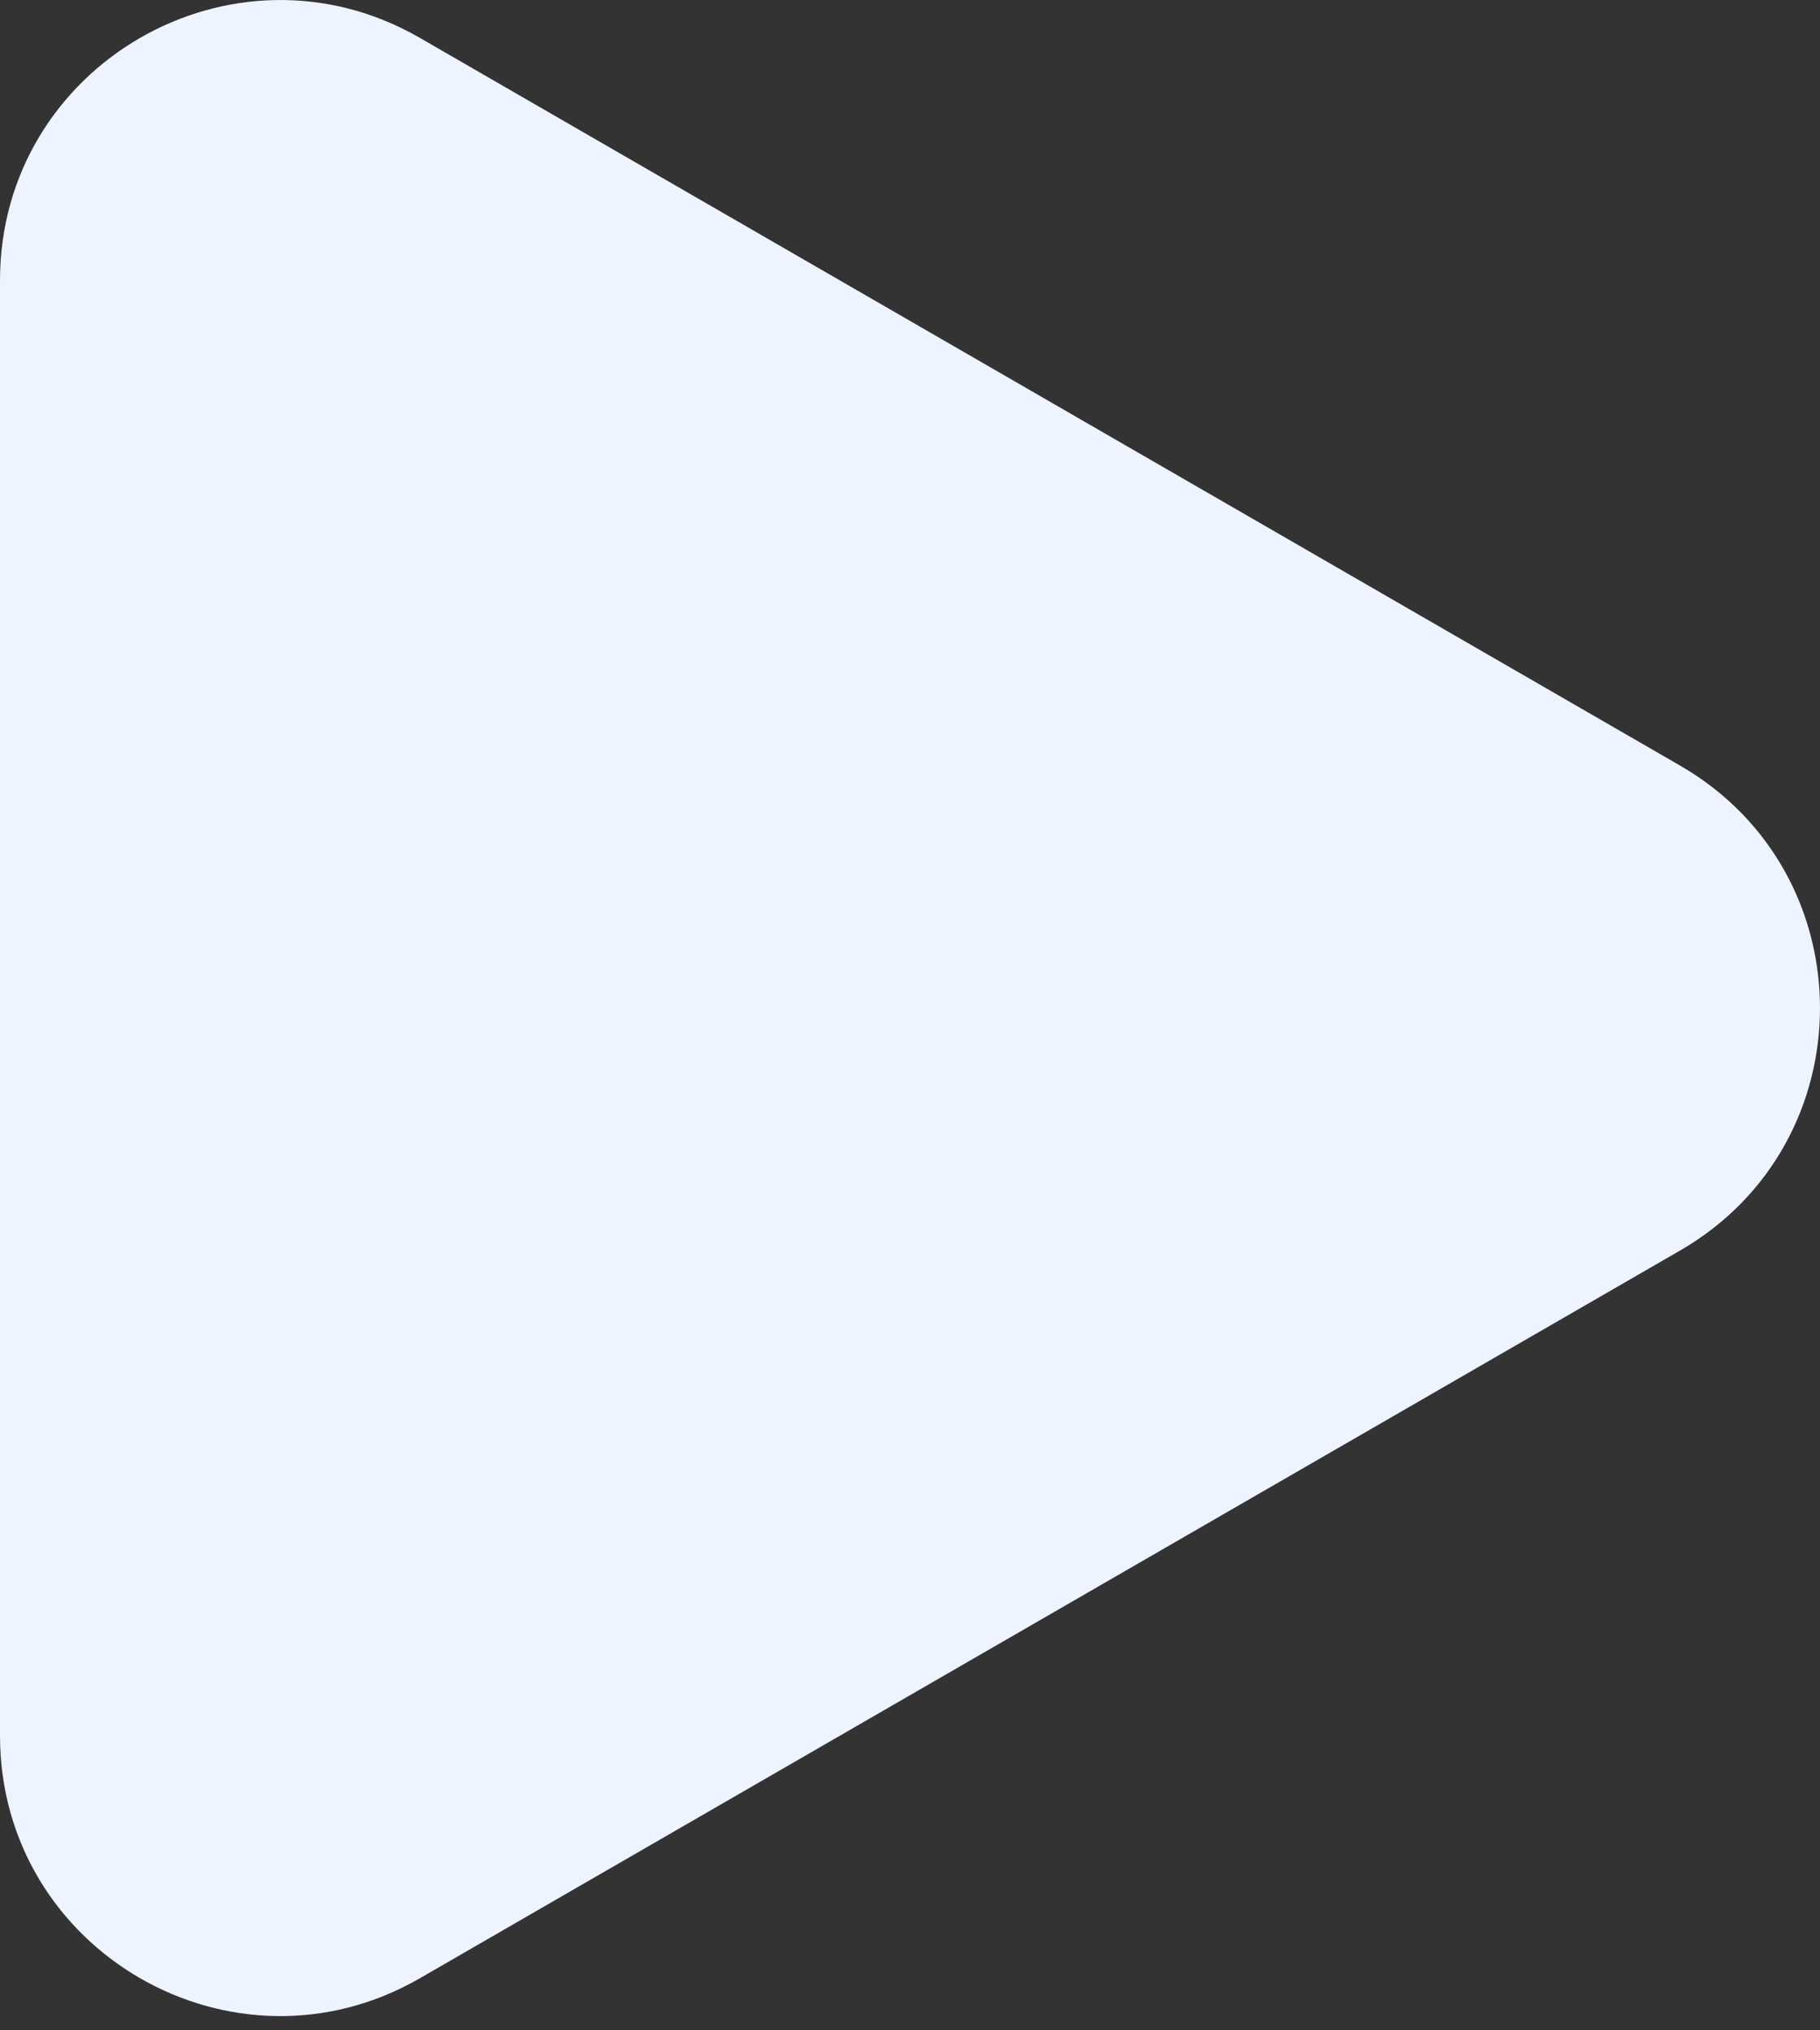
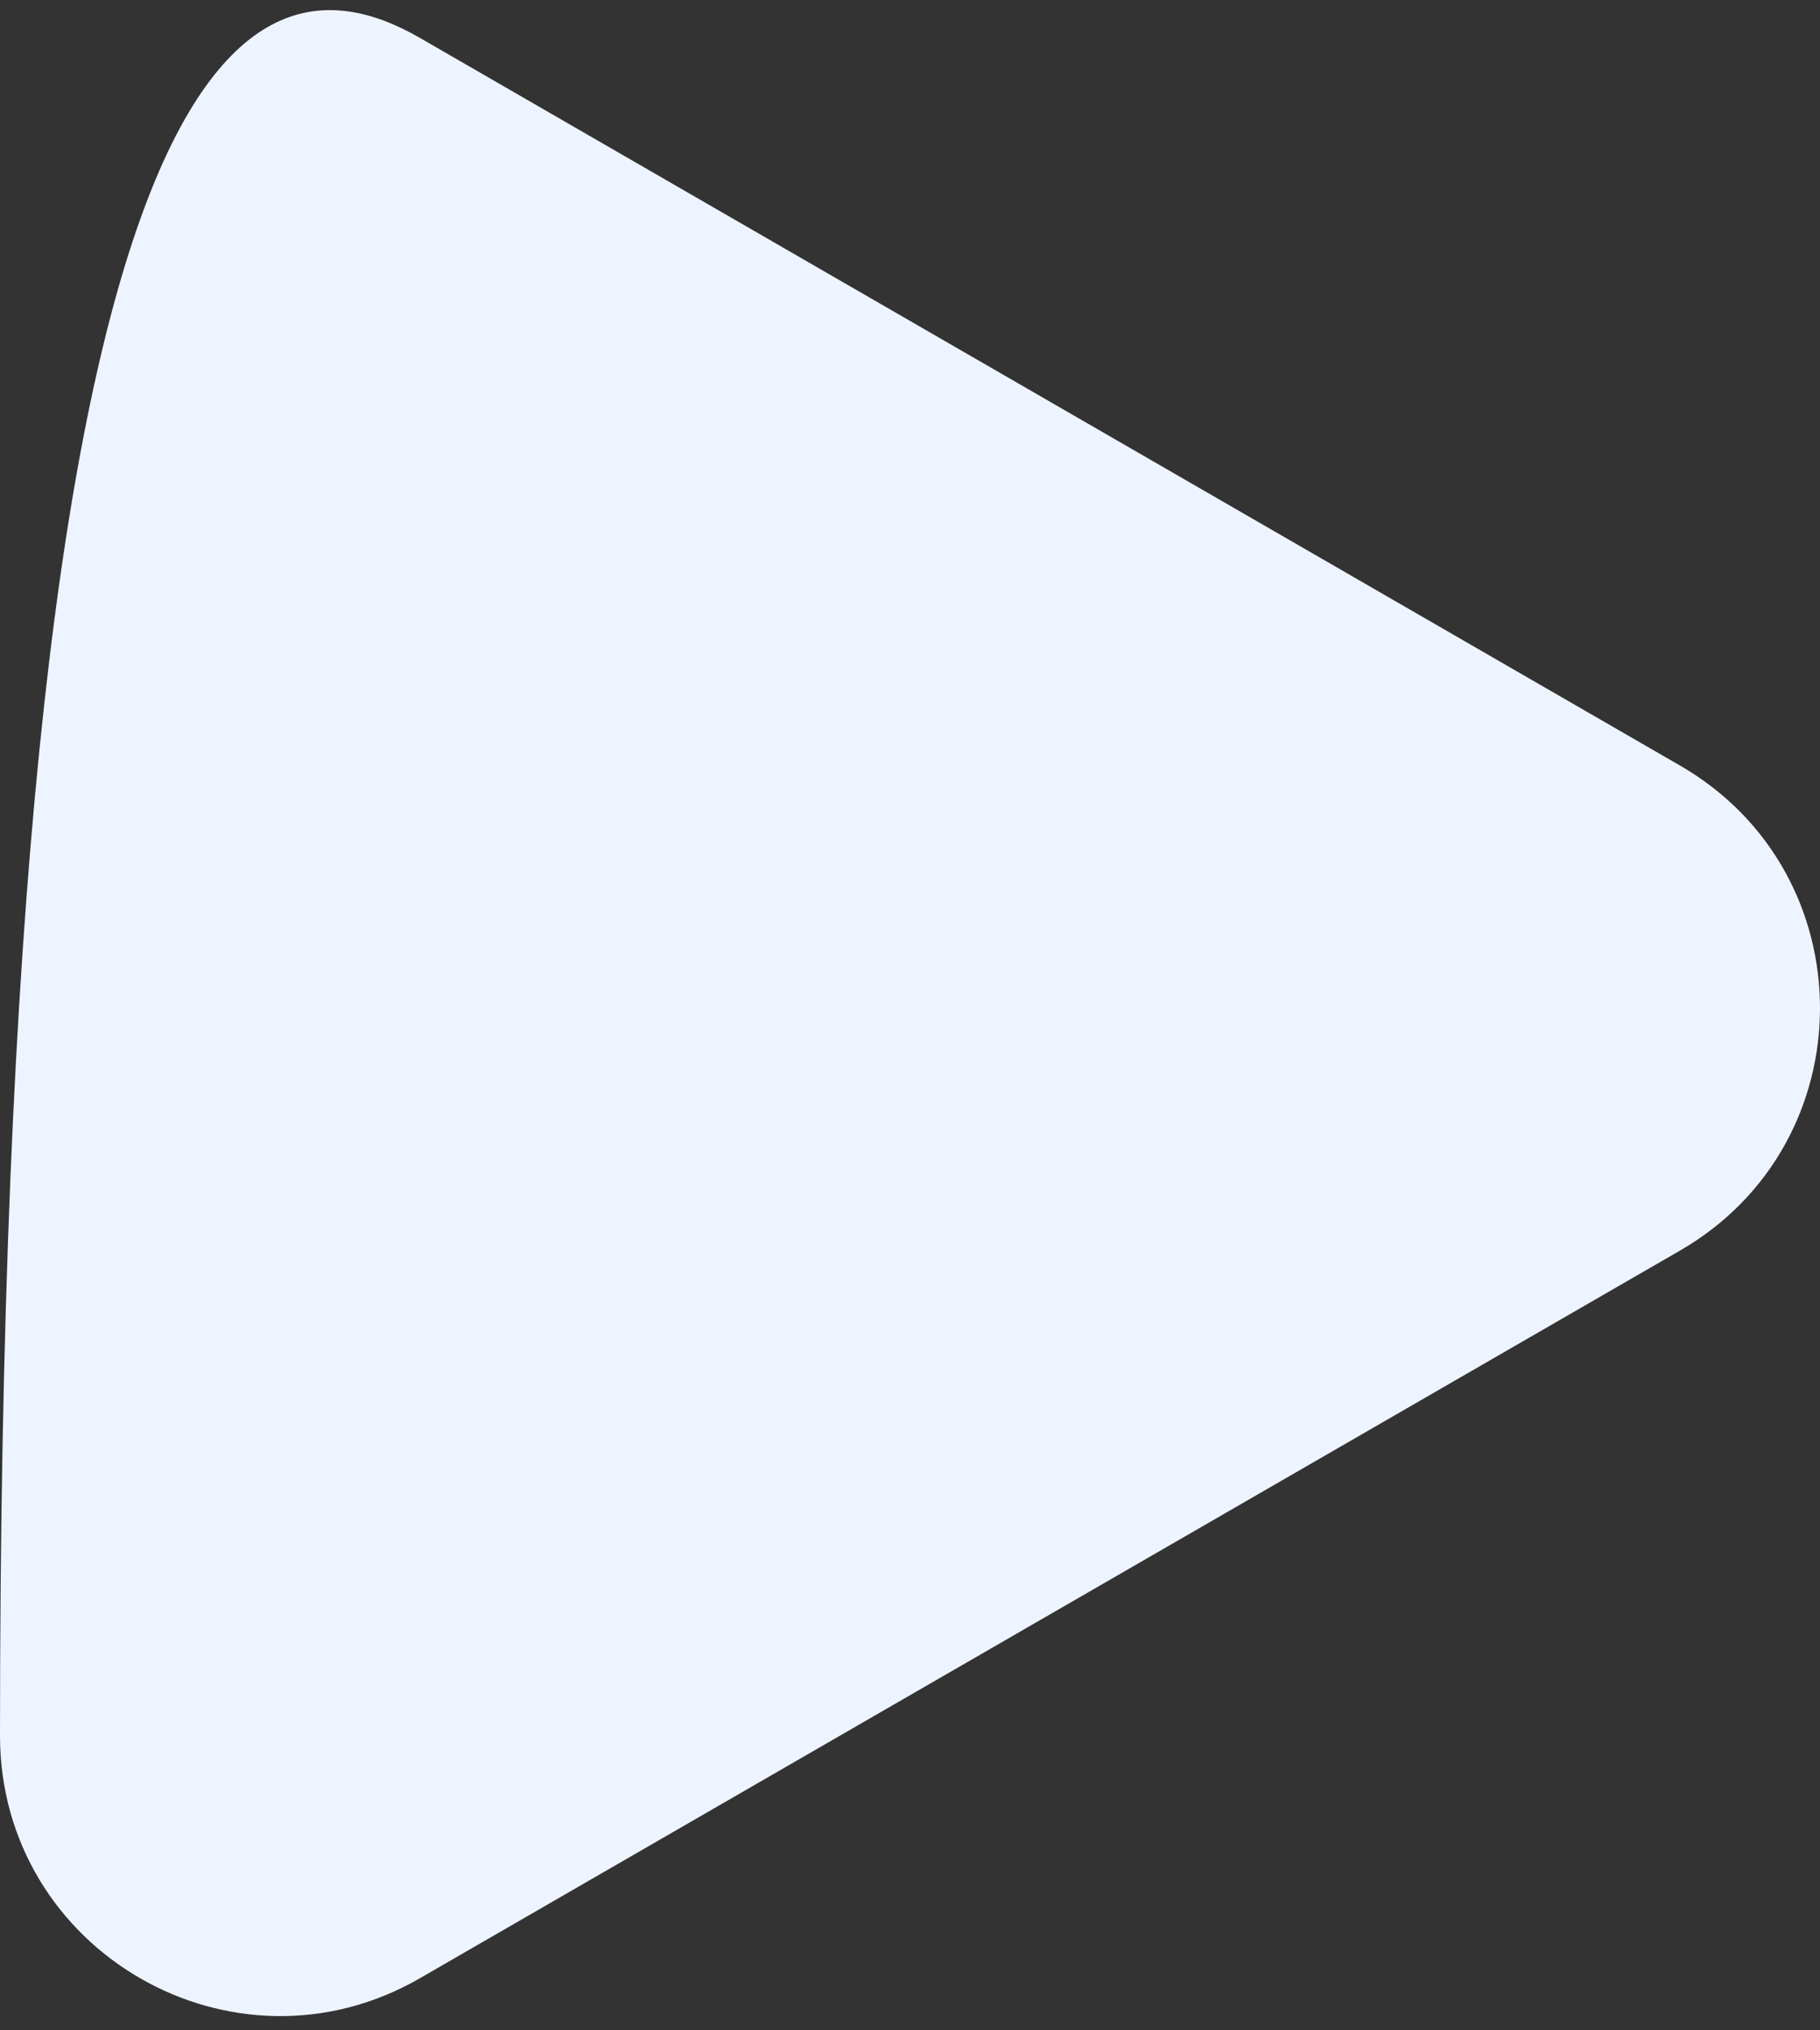
<svg xmlns="http://www.w3.org/2000/svg" width="52" height="58" viewBox="0 0 52 58" fill="none">
  <rect x="0" y="0" width="52" height="58" fill="#333333" stroke="none" />
-   <path d="M48 21.869C53.333 24.948 53.333 32.646 48 35.725L12 56.51C6.667 59.589 7.98287e-07 55.74 7.24849e-07 49.581L2.29141e-07 8.012C1.55703e-07 1.854 6.667 -1.995 12 1.084L48 21.869Z" fill="#EEF4FF" />
+   <path d="M48 21.869C53.333 24.948 53.333 32.646 48 35.725L12 56.51C6.667 59.589 7.98287e-07 55.74 7.24849e-07 49.581C1.55703e-07 1.854 6.667 -1.995 12 1.084L48 21.869Z" fill="#EEF4FF" />
</svg>